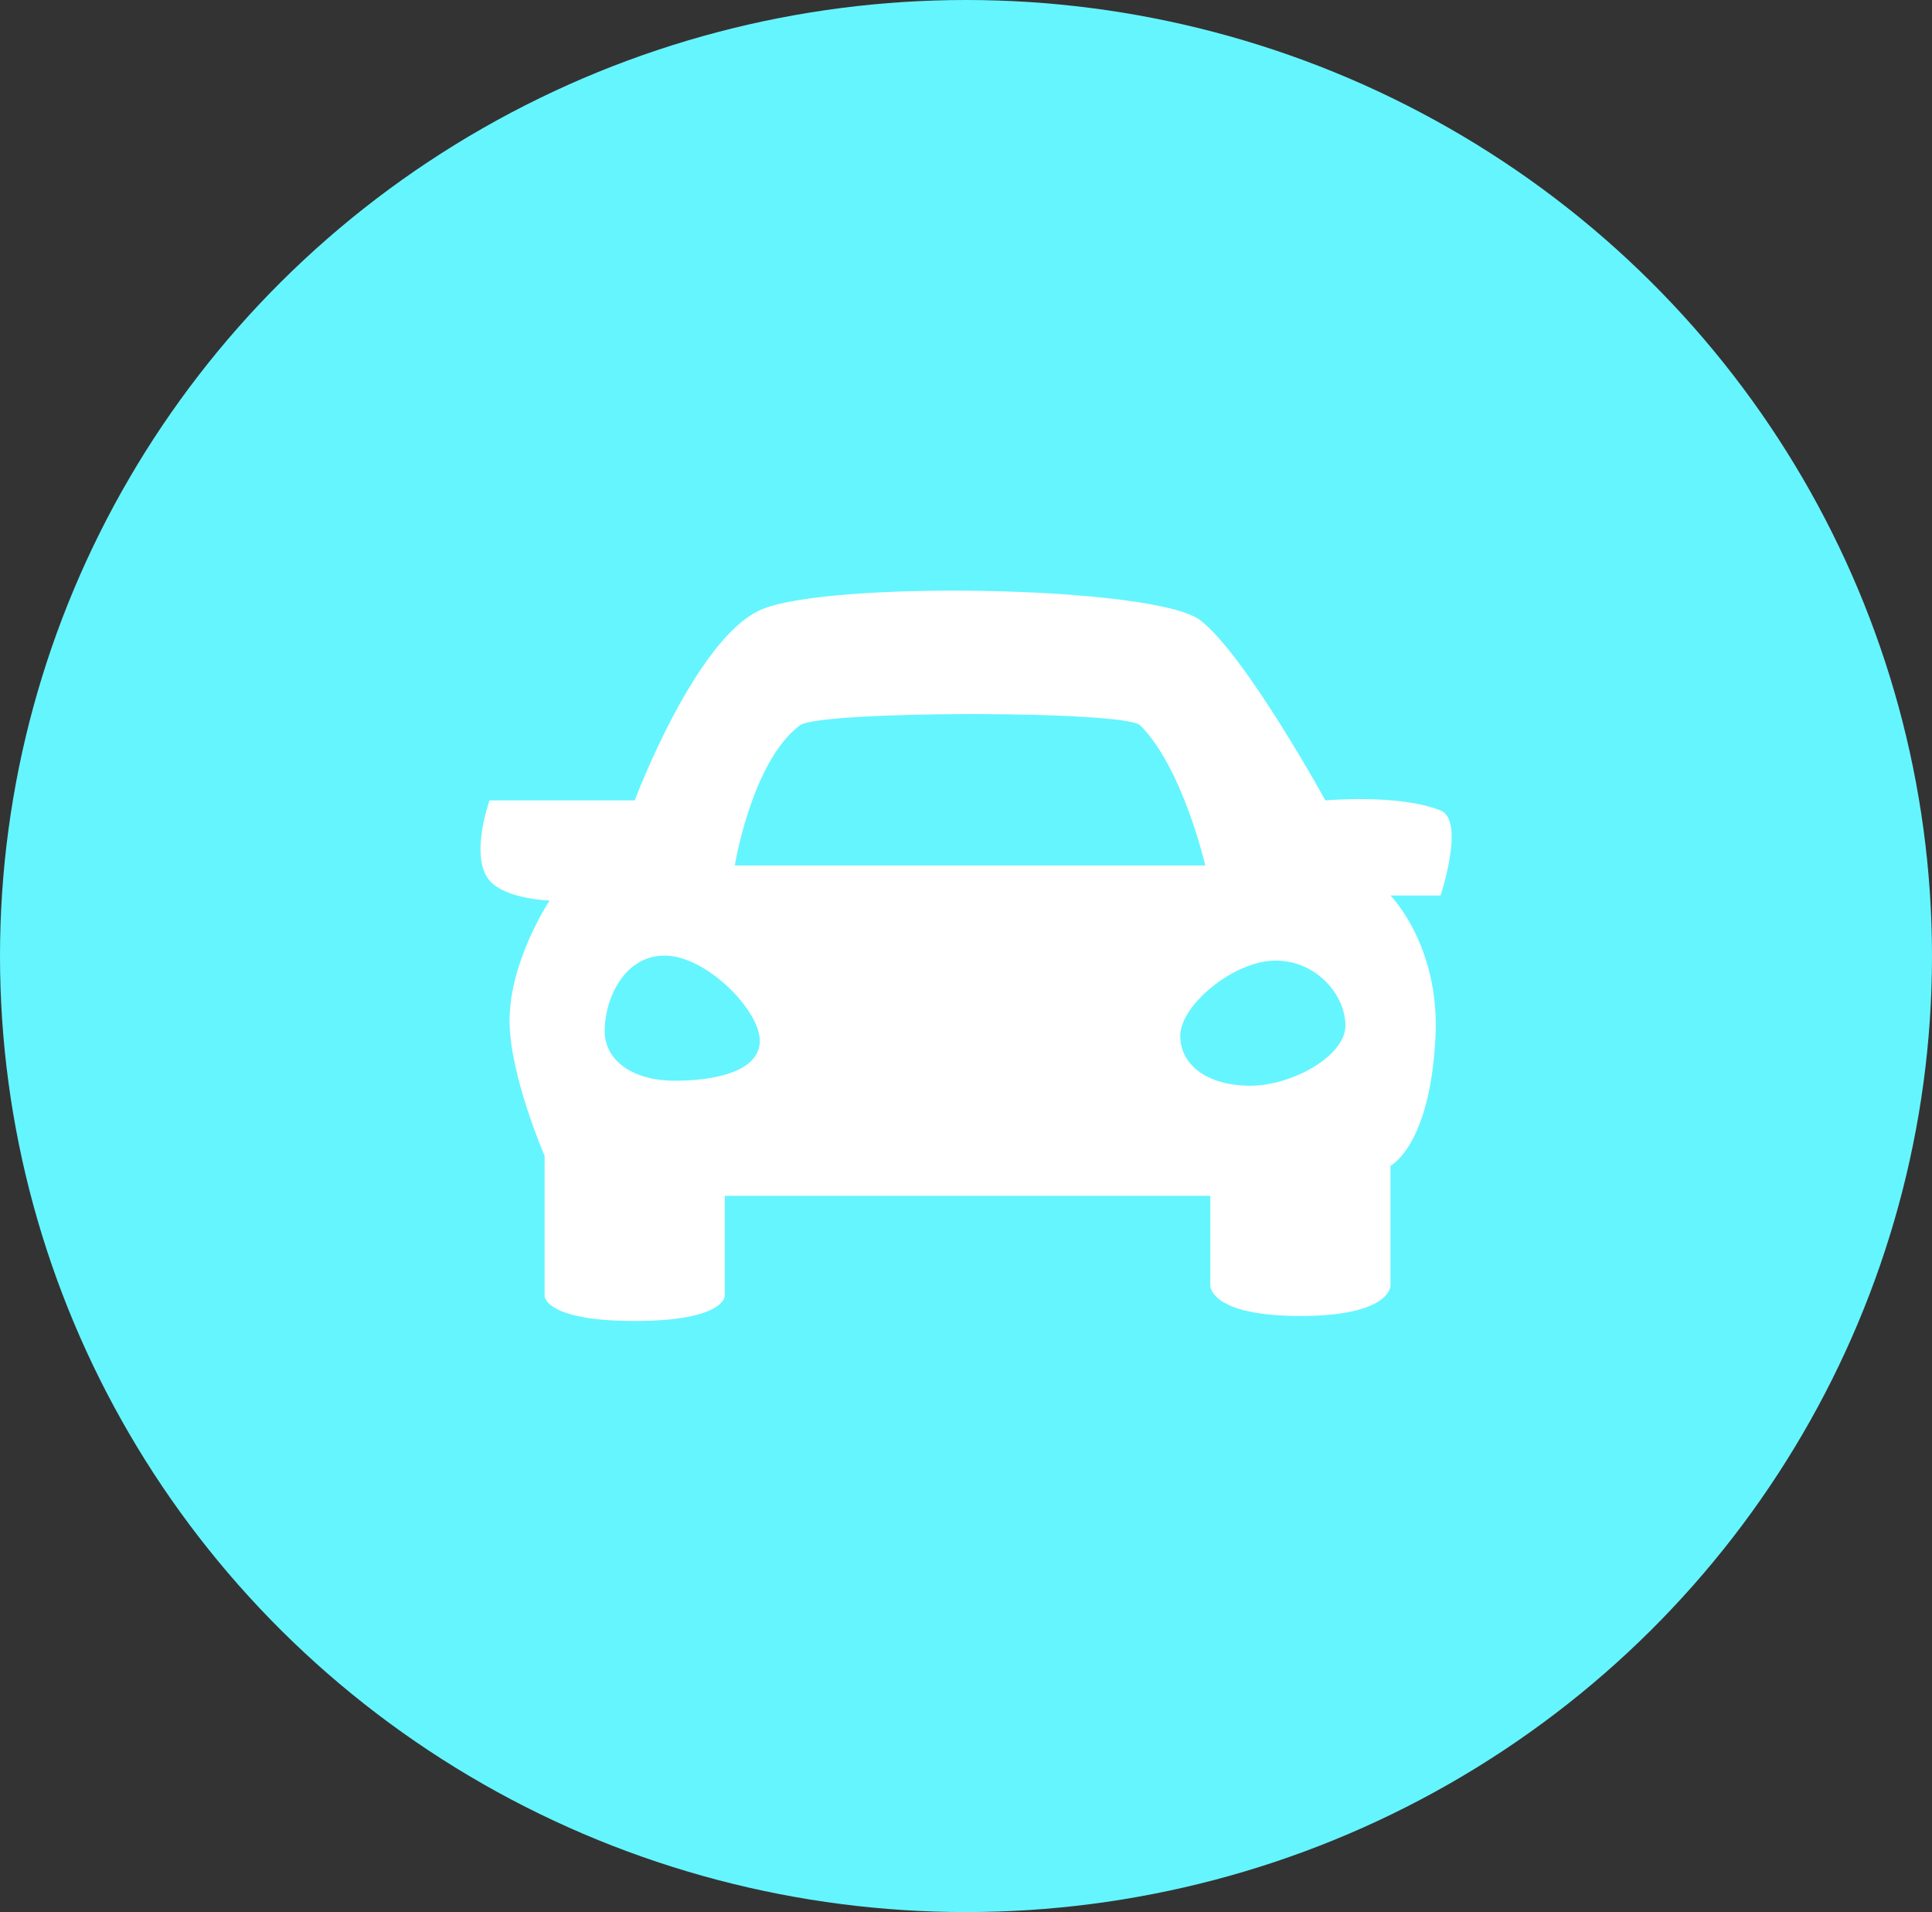
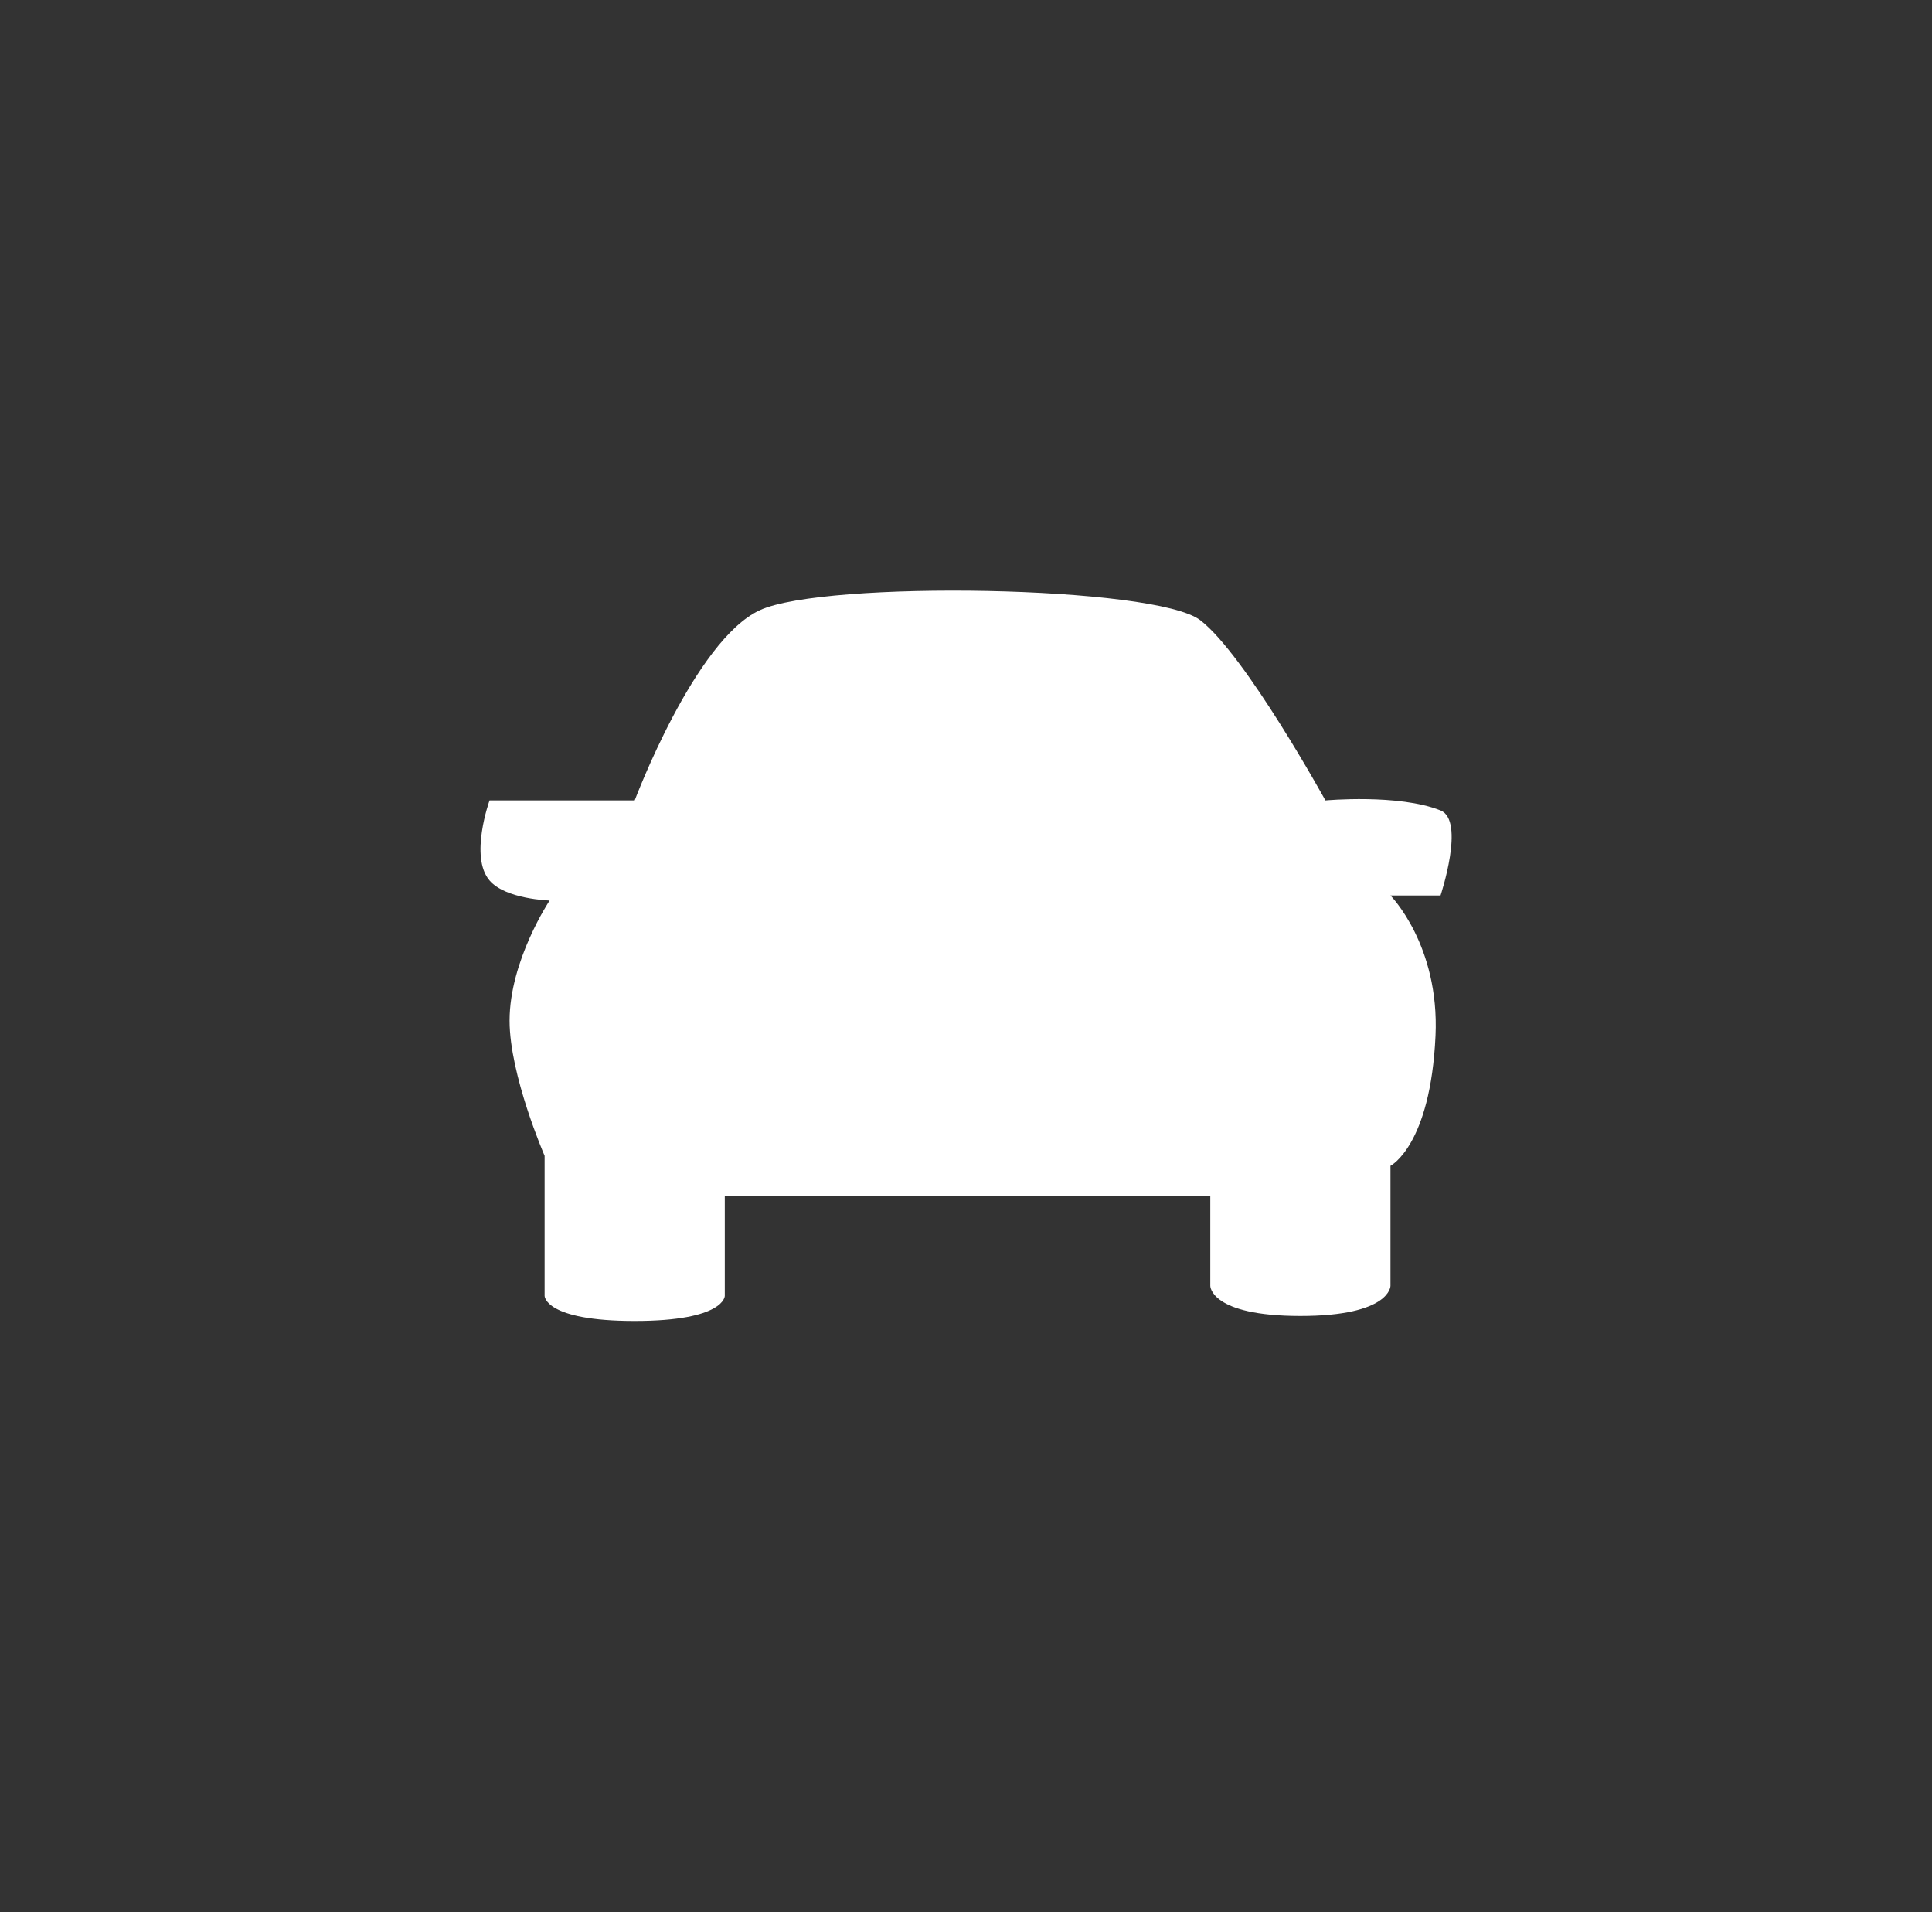
<svg xmlns="http://www.w3.org/2000/svg" width="193" height="191" viewBox="0 0 193 191" fill="none">
  <rect x="0" y="0" width="193" height="191" fill="#333333" stroke="none" />
-   <ellipse cx="96.5" cy="95.5" rx="96.5" ry="95.5" fill="#65F5FF" />
  <path d="M75.904 60.956C82.404 57.956 115.404 58.499 119.904 61.956C124.404 65.412 132.404 79.956 132.404 79.956C132.404 79.956 139.718 79.281 143.904 80.956C146.404 81.956 143.904 89.456 143.904 89.456H138.904C138.904 89.456 143.815 94.41 143.404 103.456C142.904 114.456 138.904 116.456 138.904 116.456V128.456C138.904 128.456 138.904 131.456 129.904 131.456C120.89 131.456 120.904 128.456 120.904 128.456V119.456H72.404V129.456C72.404 129.456 72.404 131.956 63.404 131.956C54.404 131.956 54.404 129.456 54.404 129.456L54.404 115.456C54.404 115.456 50.904 107.402 50.904 101.956C50.904 95.956 54.904 89.956 54.904 89.956C54.904 89.956 50.511 89.831 48.904 87.956C46.87 85.584 48.904 79.956 48.904 79.956H63.404C63.404 79.956 69.404 63.956 75.904 60.956Z" fill="white" />
-   <path d="M75.904 103.956C75.904 106.993 71.546 107.956 67.404 107.956C63.262 107.956 60.404 105.993 60.404 102.956C60.404 99.918 62.262 95.456 66.404 95.456C70.546 95.456 75.904 100.918 75.904 103.956Z" fill="#65F5FF" />
-   <path d="M134.404 102.456C134.404 105.493 129.046 108.456 124.904 108.456C120.762 108.456 117.904 106.493 117.904 103.456C117.904 100.418 123.262 95.956 127.404 95.956C131.546 95.956 134.404 99.418 134.404 102.456Z" fill="#65F5FF" />
-   <path d="M79.904 72.456C81.904 70.956 112.404 70.956 113.904 72.456C118.166 76.718 120.404 86.456 120.404 86.456H73.404C73.404 86.456 75.082 76.073 79.904 72.456Z" fill="#65F5FF" />
</svg>